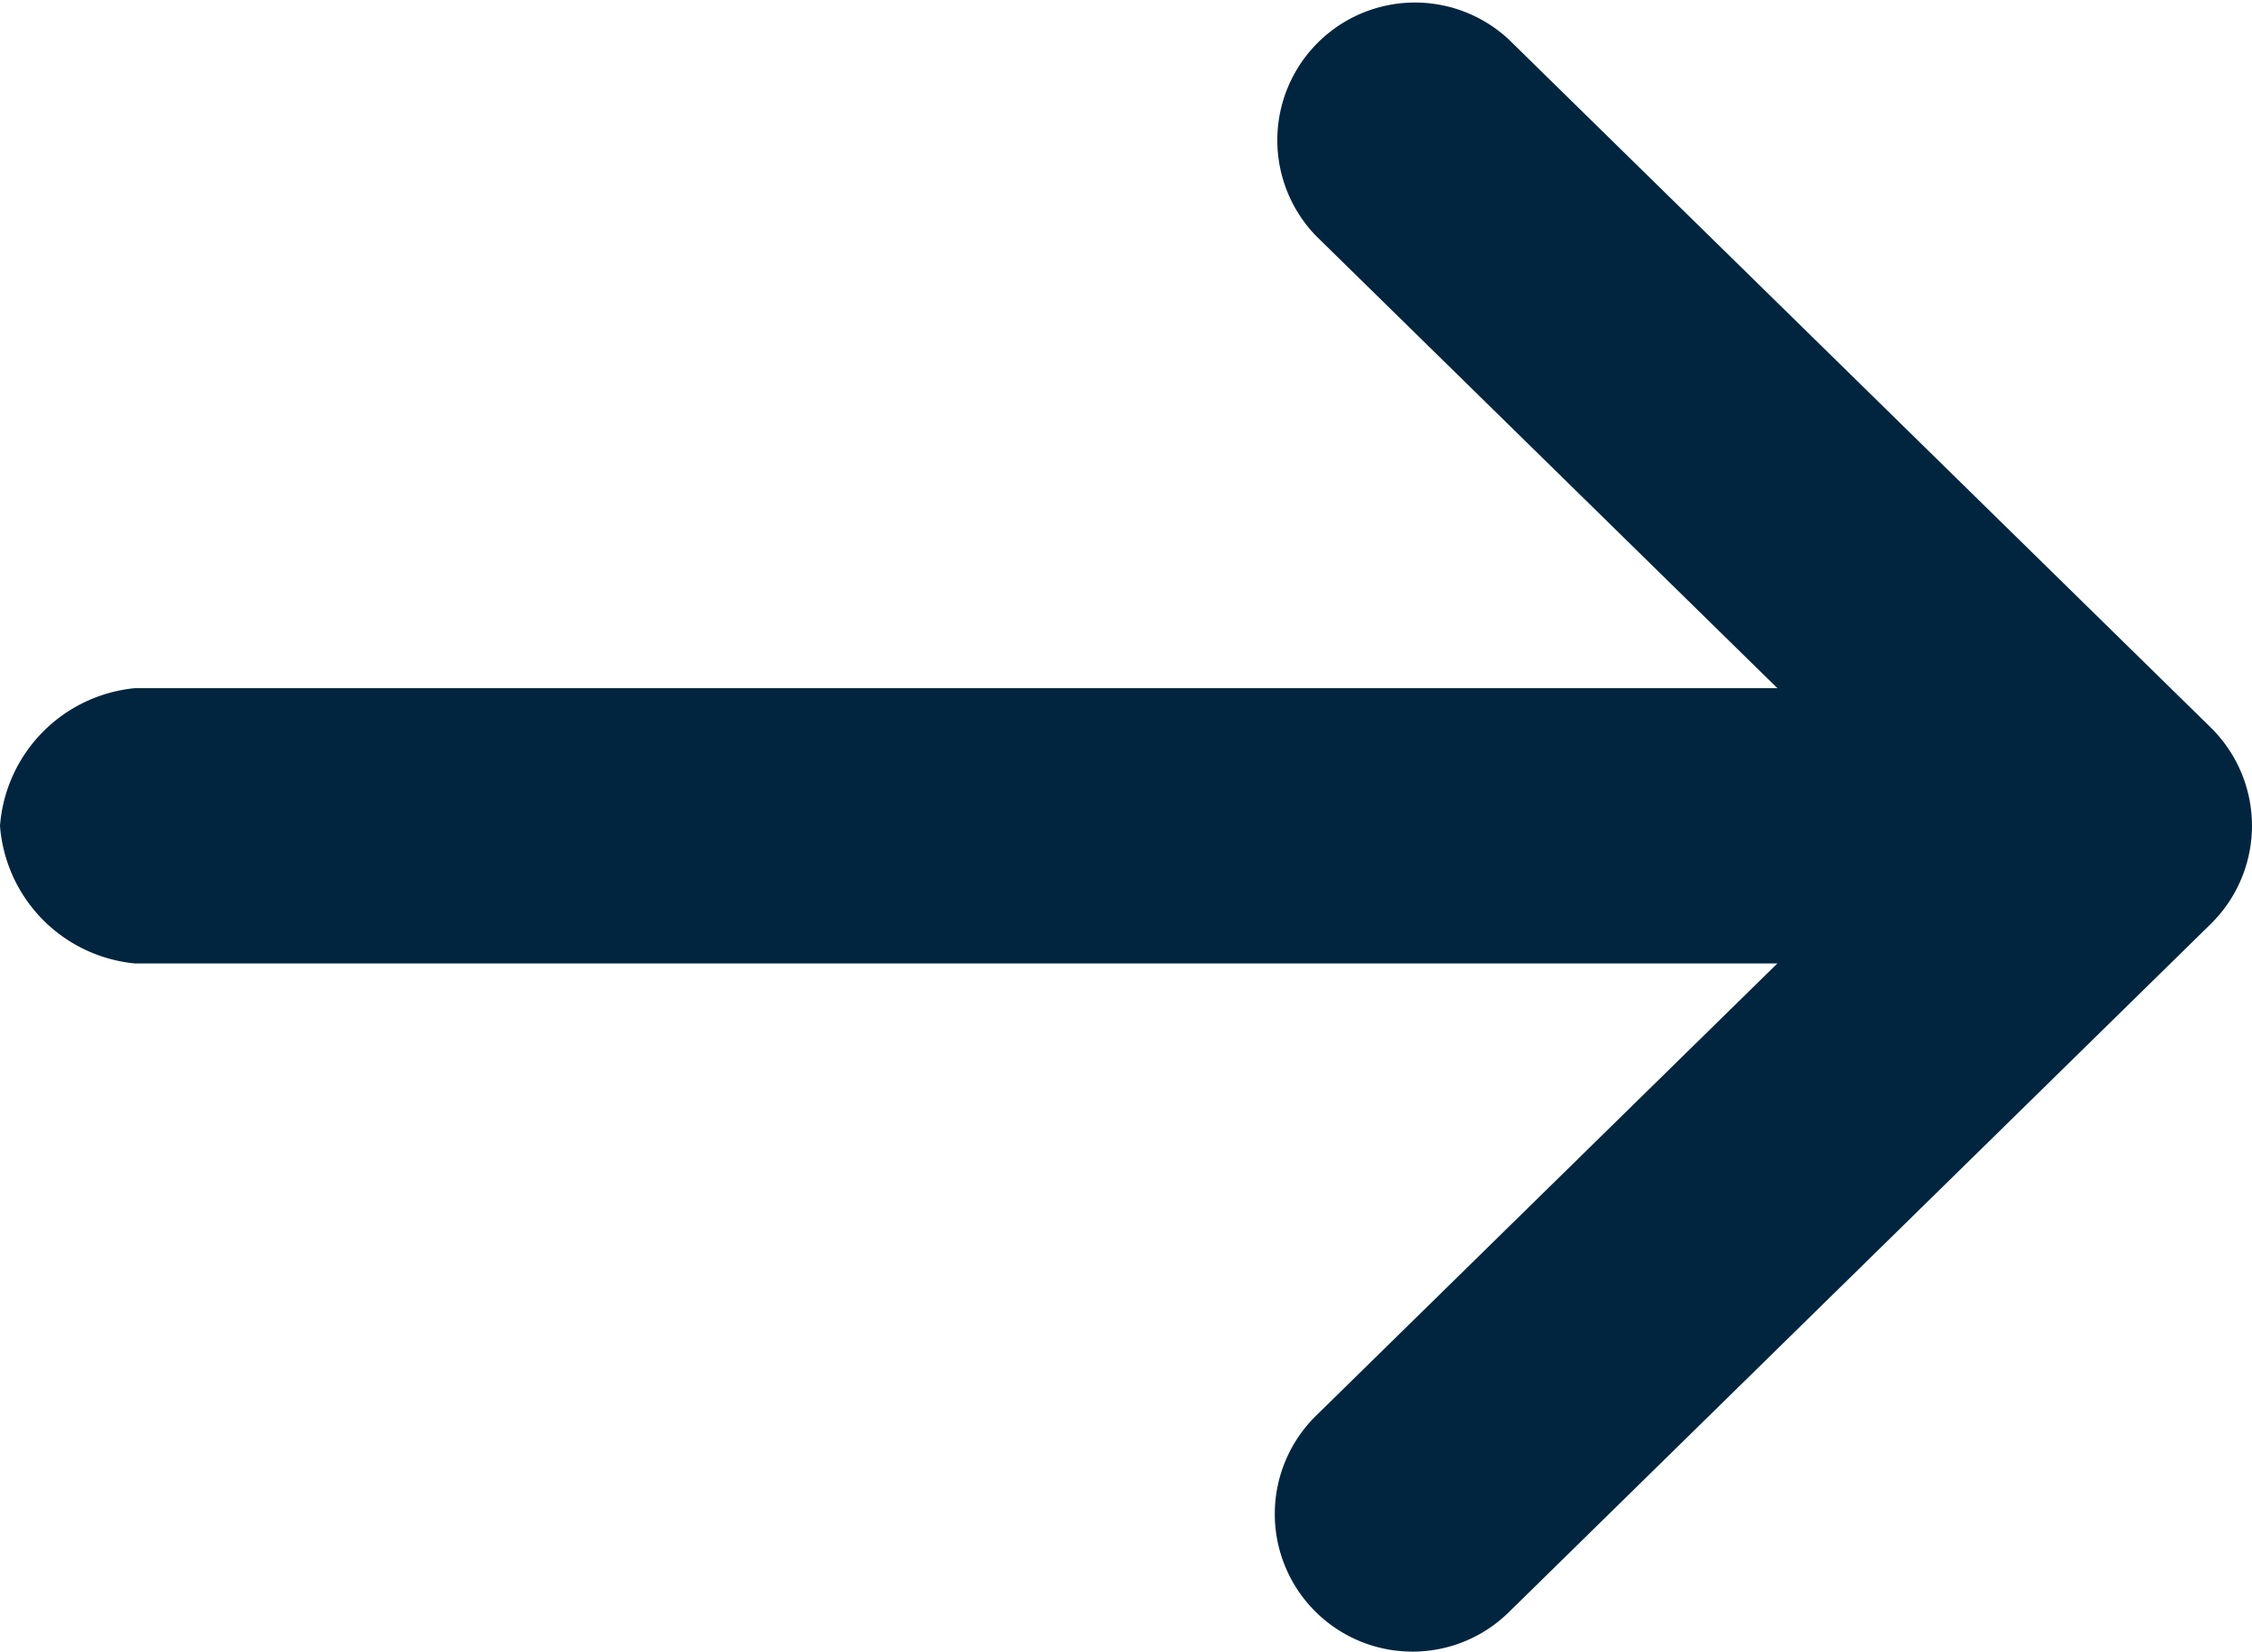
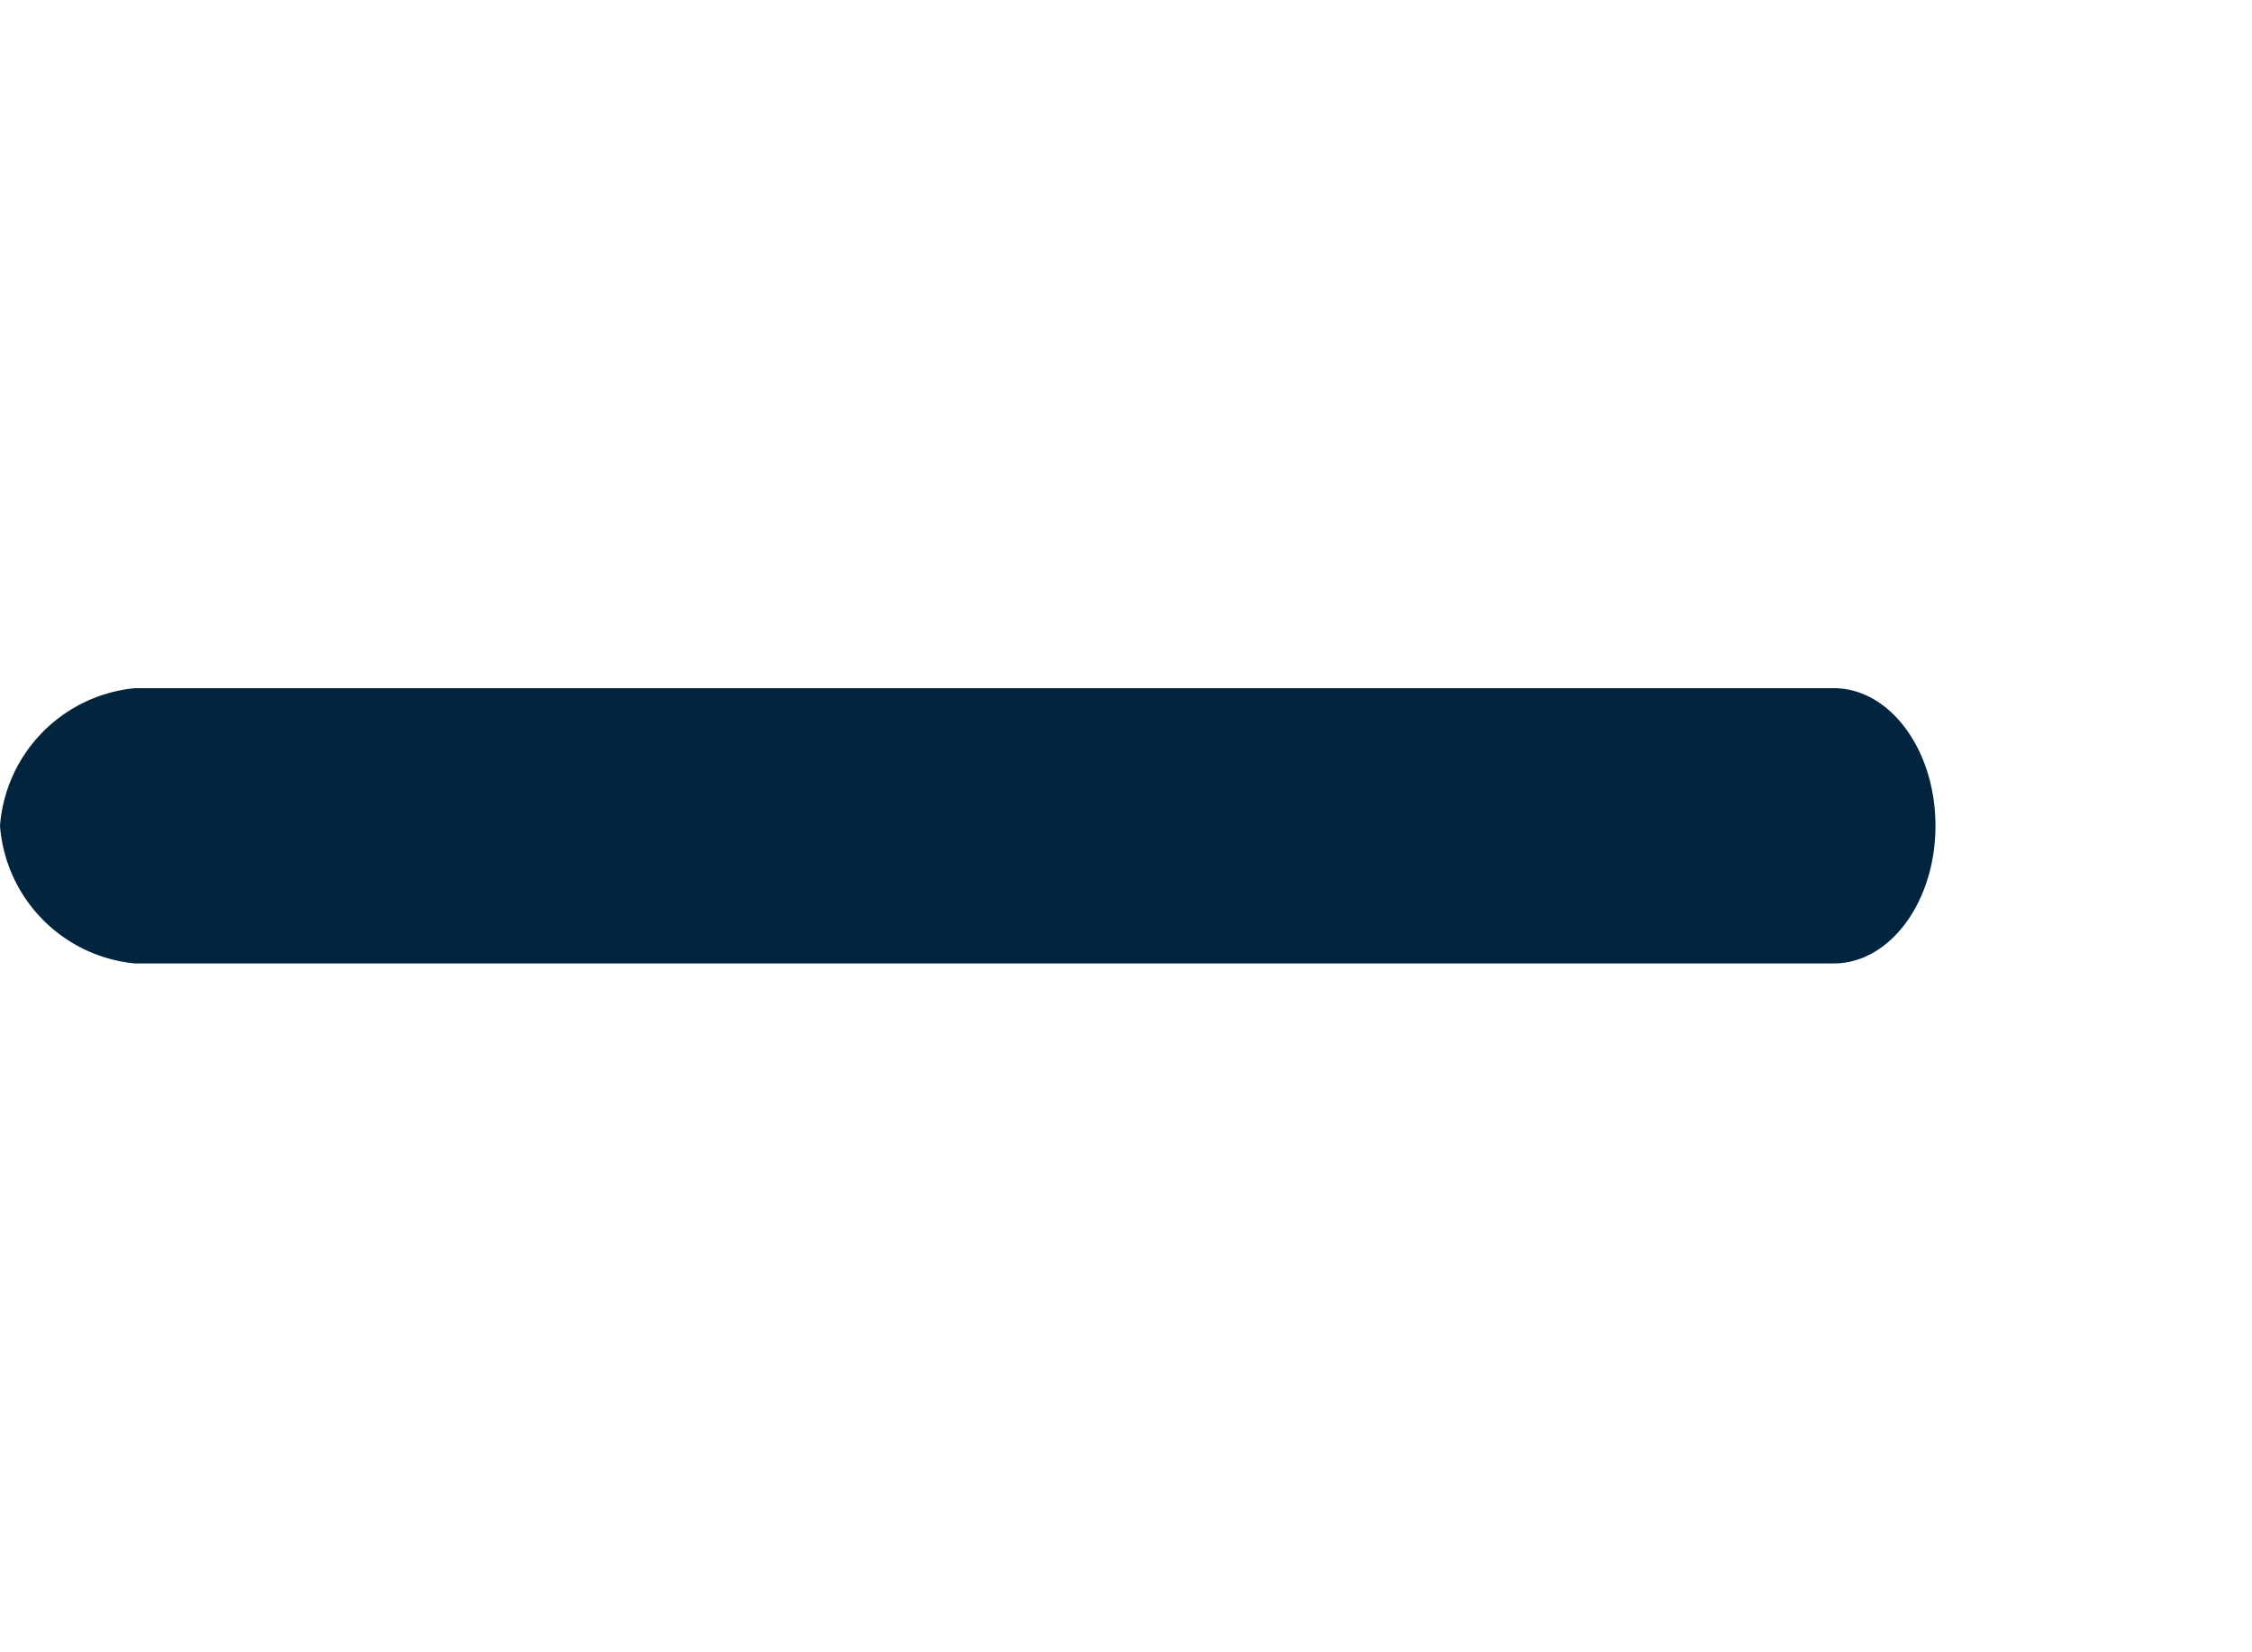
<svg xmlns="http://www.w3.org/2000/svg" width="59.598" height="43.711" viewBox="0 0 59.598 43.711">
-   <path fill="#01253F" d="M37.379 43.711a3.643 3.643 0 0 1-2.55-6.244l15.924-15.612L34.829 6.244a3.643 3.643 0 0 1 5.1-5.2l18.577 18.21a3.643 3.643 0 0 1 0 5.2L39.929 42.669a3.631 3.631 0 0 1-2.55 1.042Z" />
  <path fill="#01253F" d="M48.528 25.498H3.567A3.962 3.962 0 0 1 0 21.856a3.962 3.962 0 0 1 3.567-3.643h44.961c1.487 0 2.693 1.631 2.693 3.643s-1.206 3.642-2.693 3.642Z" />
</svg>